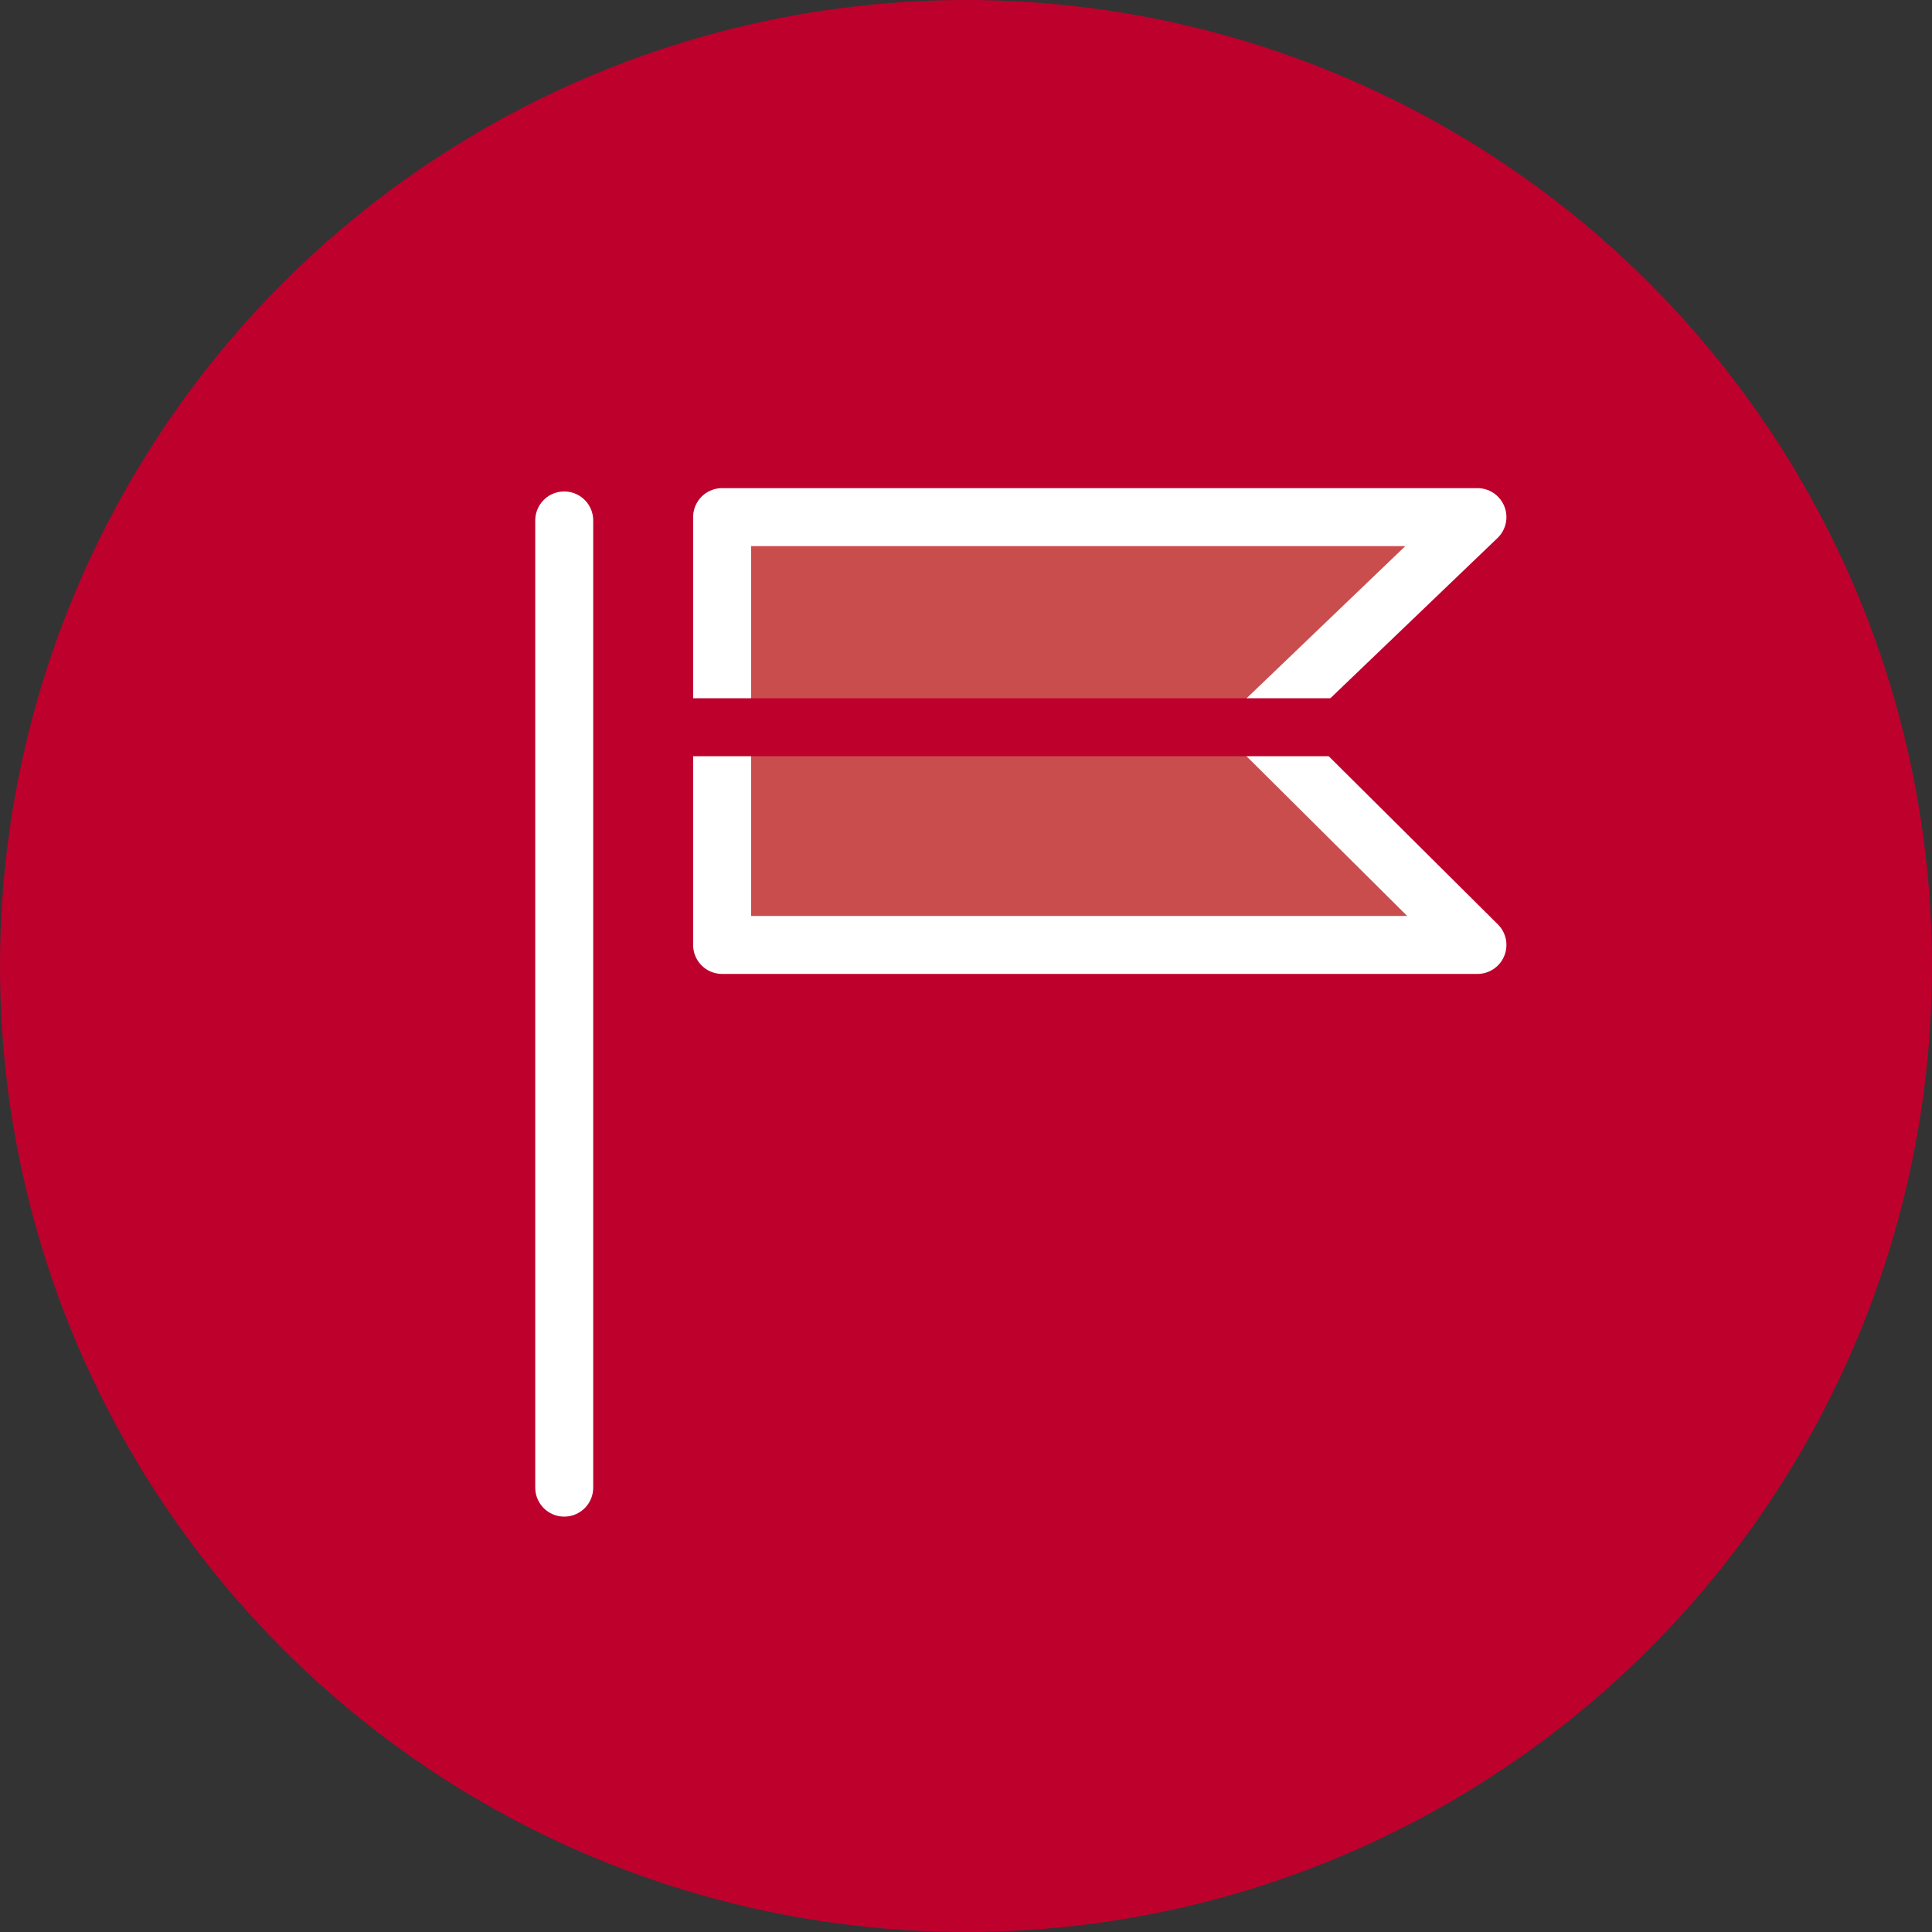
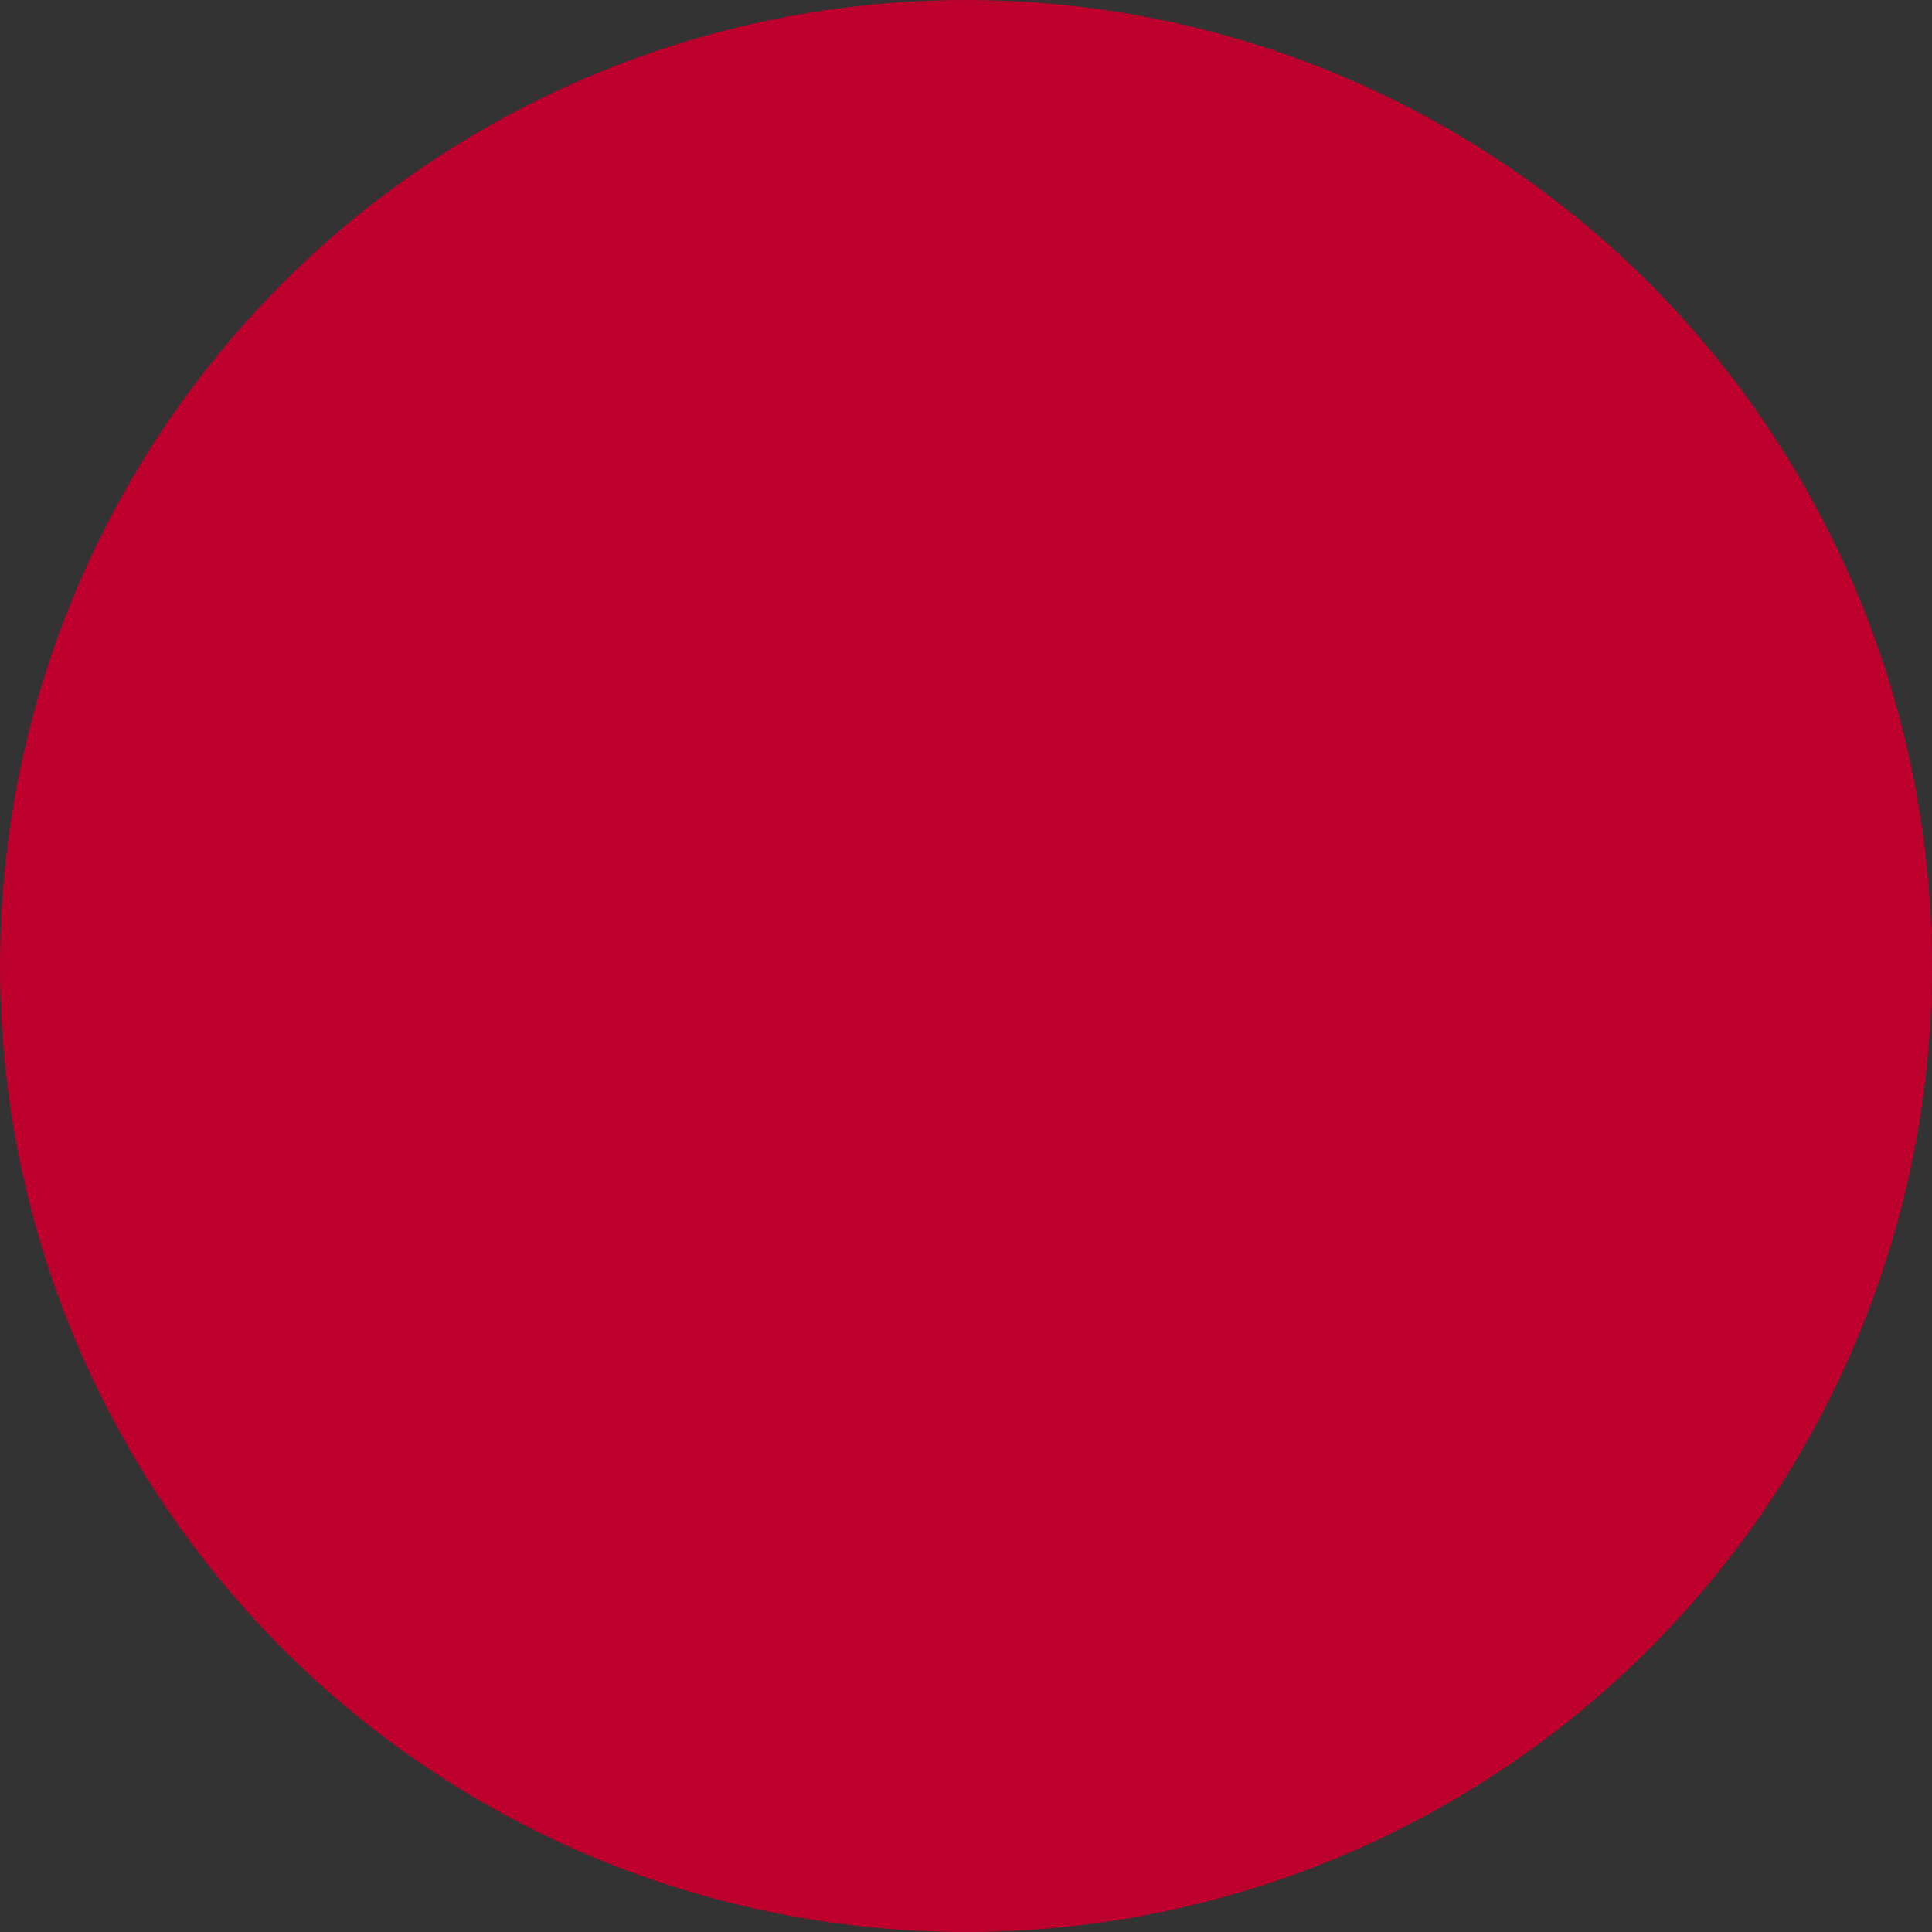
<svg xmlns="http://www.w3.org/2000/svg" width="50" height="50" viewBox="0 0 50 50">
  <rect x="0" y="0" width="50" height="50" fill="#333333" stroke="none" />
  <g id="Führung" transform="translate(-443 -5589)">
    <circle id="Ellipse_77" data-name="Ellipse 77" cx="25" cy="25" r="25" transform="translate(443 5589)" fill="#be002d" />
    <g id="Gruppe_158" data-name="Gruppe 158" transform="translate(370 322)">
-       <line id="Linie_74" data-name="Linie 74" y1="25.031" transform="translate(87.602 5280.469)" fill="#b30000" stroke="#fff" stroke-linecap="round" stroke-linejoin="round" stroke-width="1.5" />
-       <path id="Pfad_236" data-name="Pfad 236" stroke="#fff" d="M34.018,22.237H14.47V11.165H34.018L28.348,16.6Z" fill="#ca4d4d" transform="translate(77.218 5269.218)" stroke-linecap="round" stroke-linejoin="round" stroke-width="1.5" fill-rule="evenodd" />
-       <line id="Linie_75" data-name="Linie 75" x1="24.45" transform="translate(89.816 5285.82)" fill="none" stroke="#be002d" stroke-linecap="round" stroke-linejoin="round" stroke-width="1.5" />
-     </g>
+       </g>
  </g>
</svg>